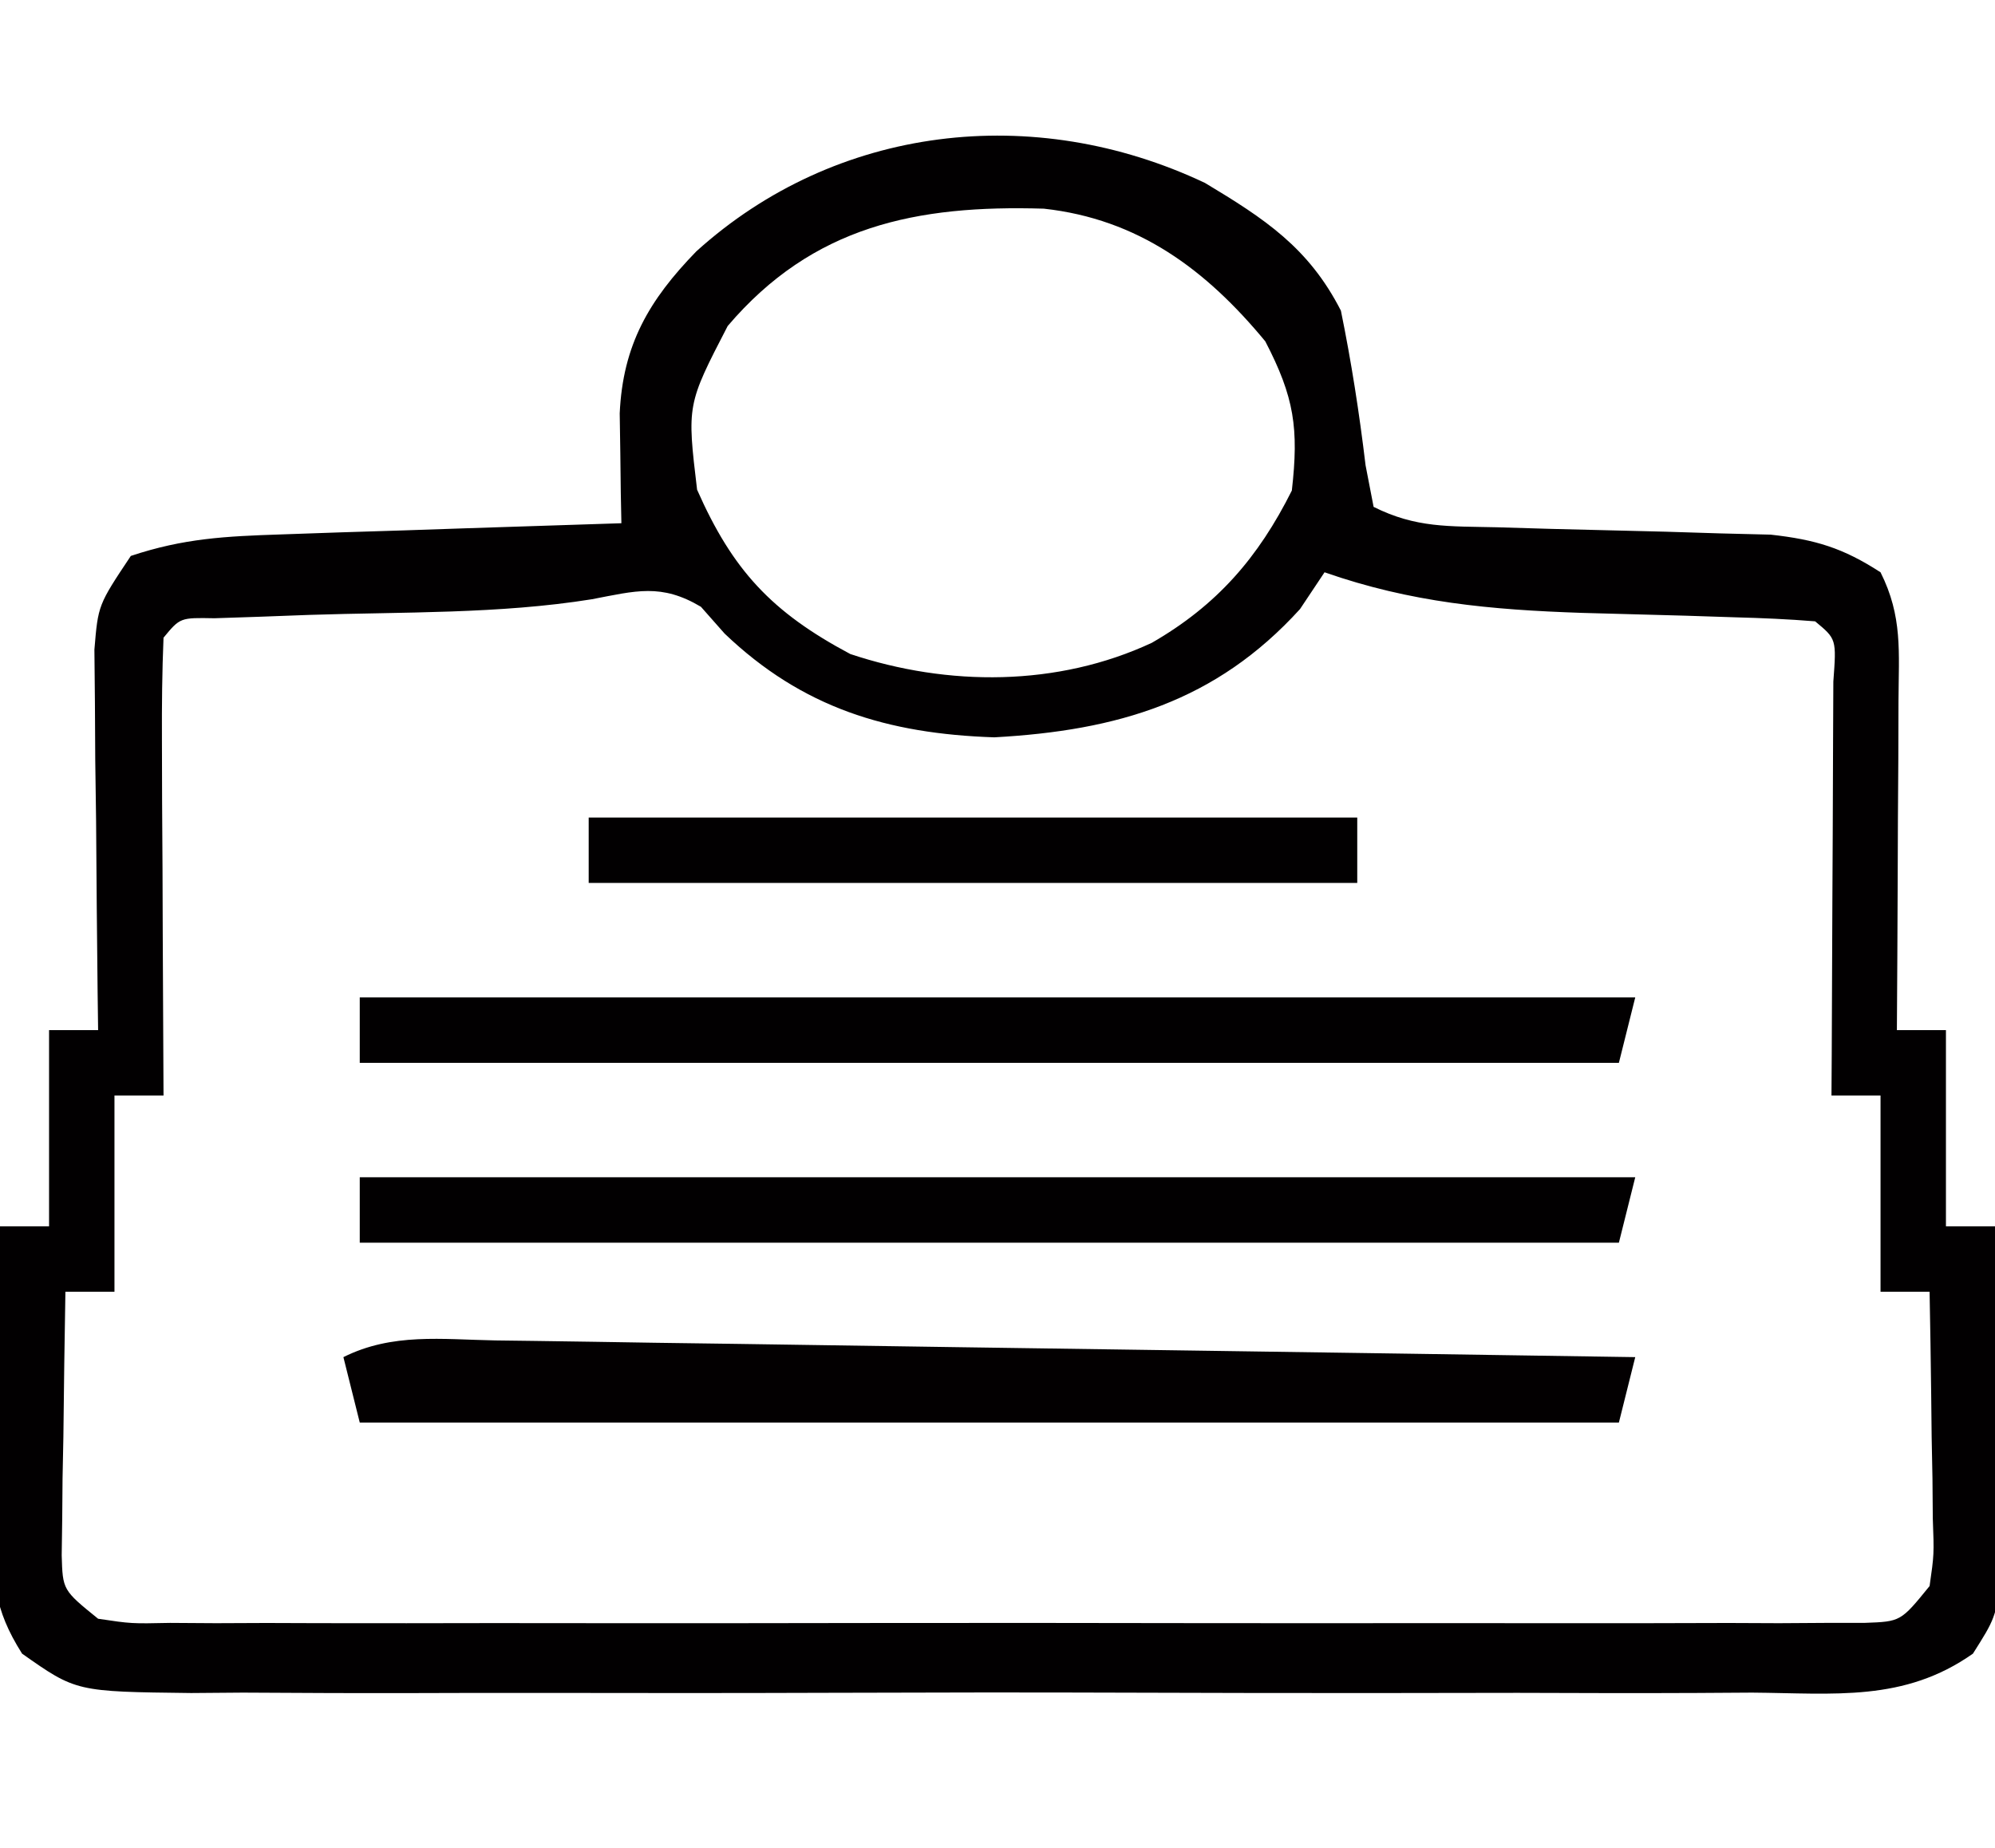
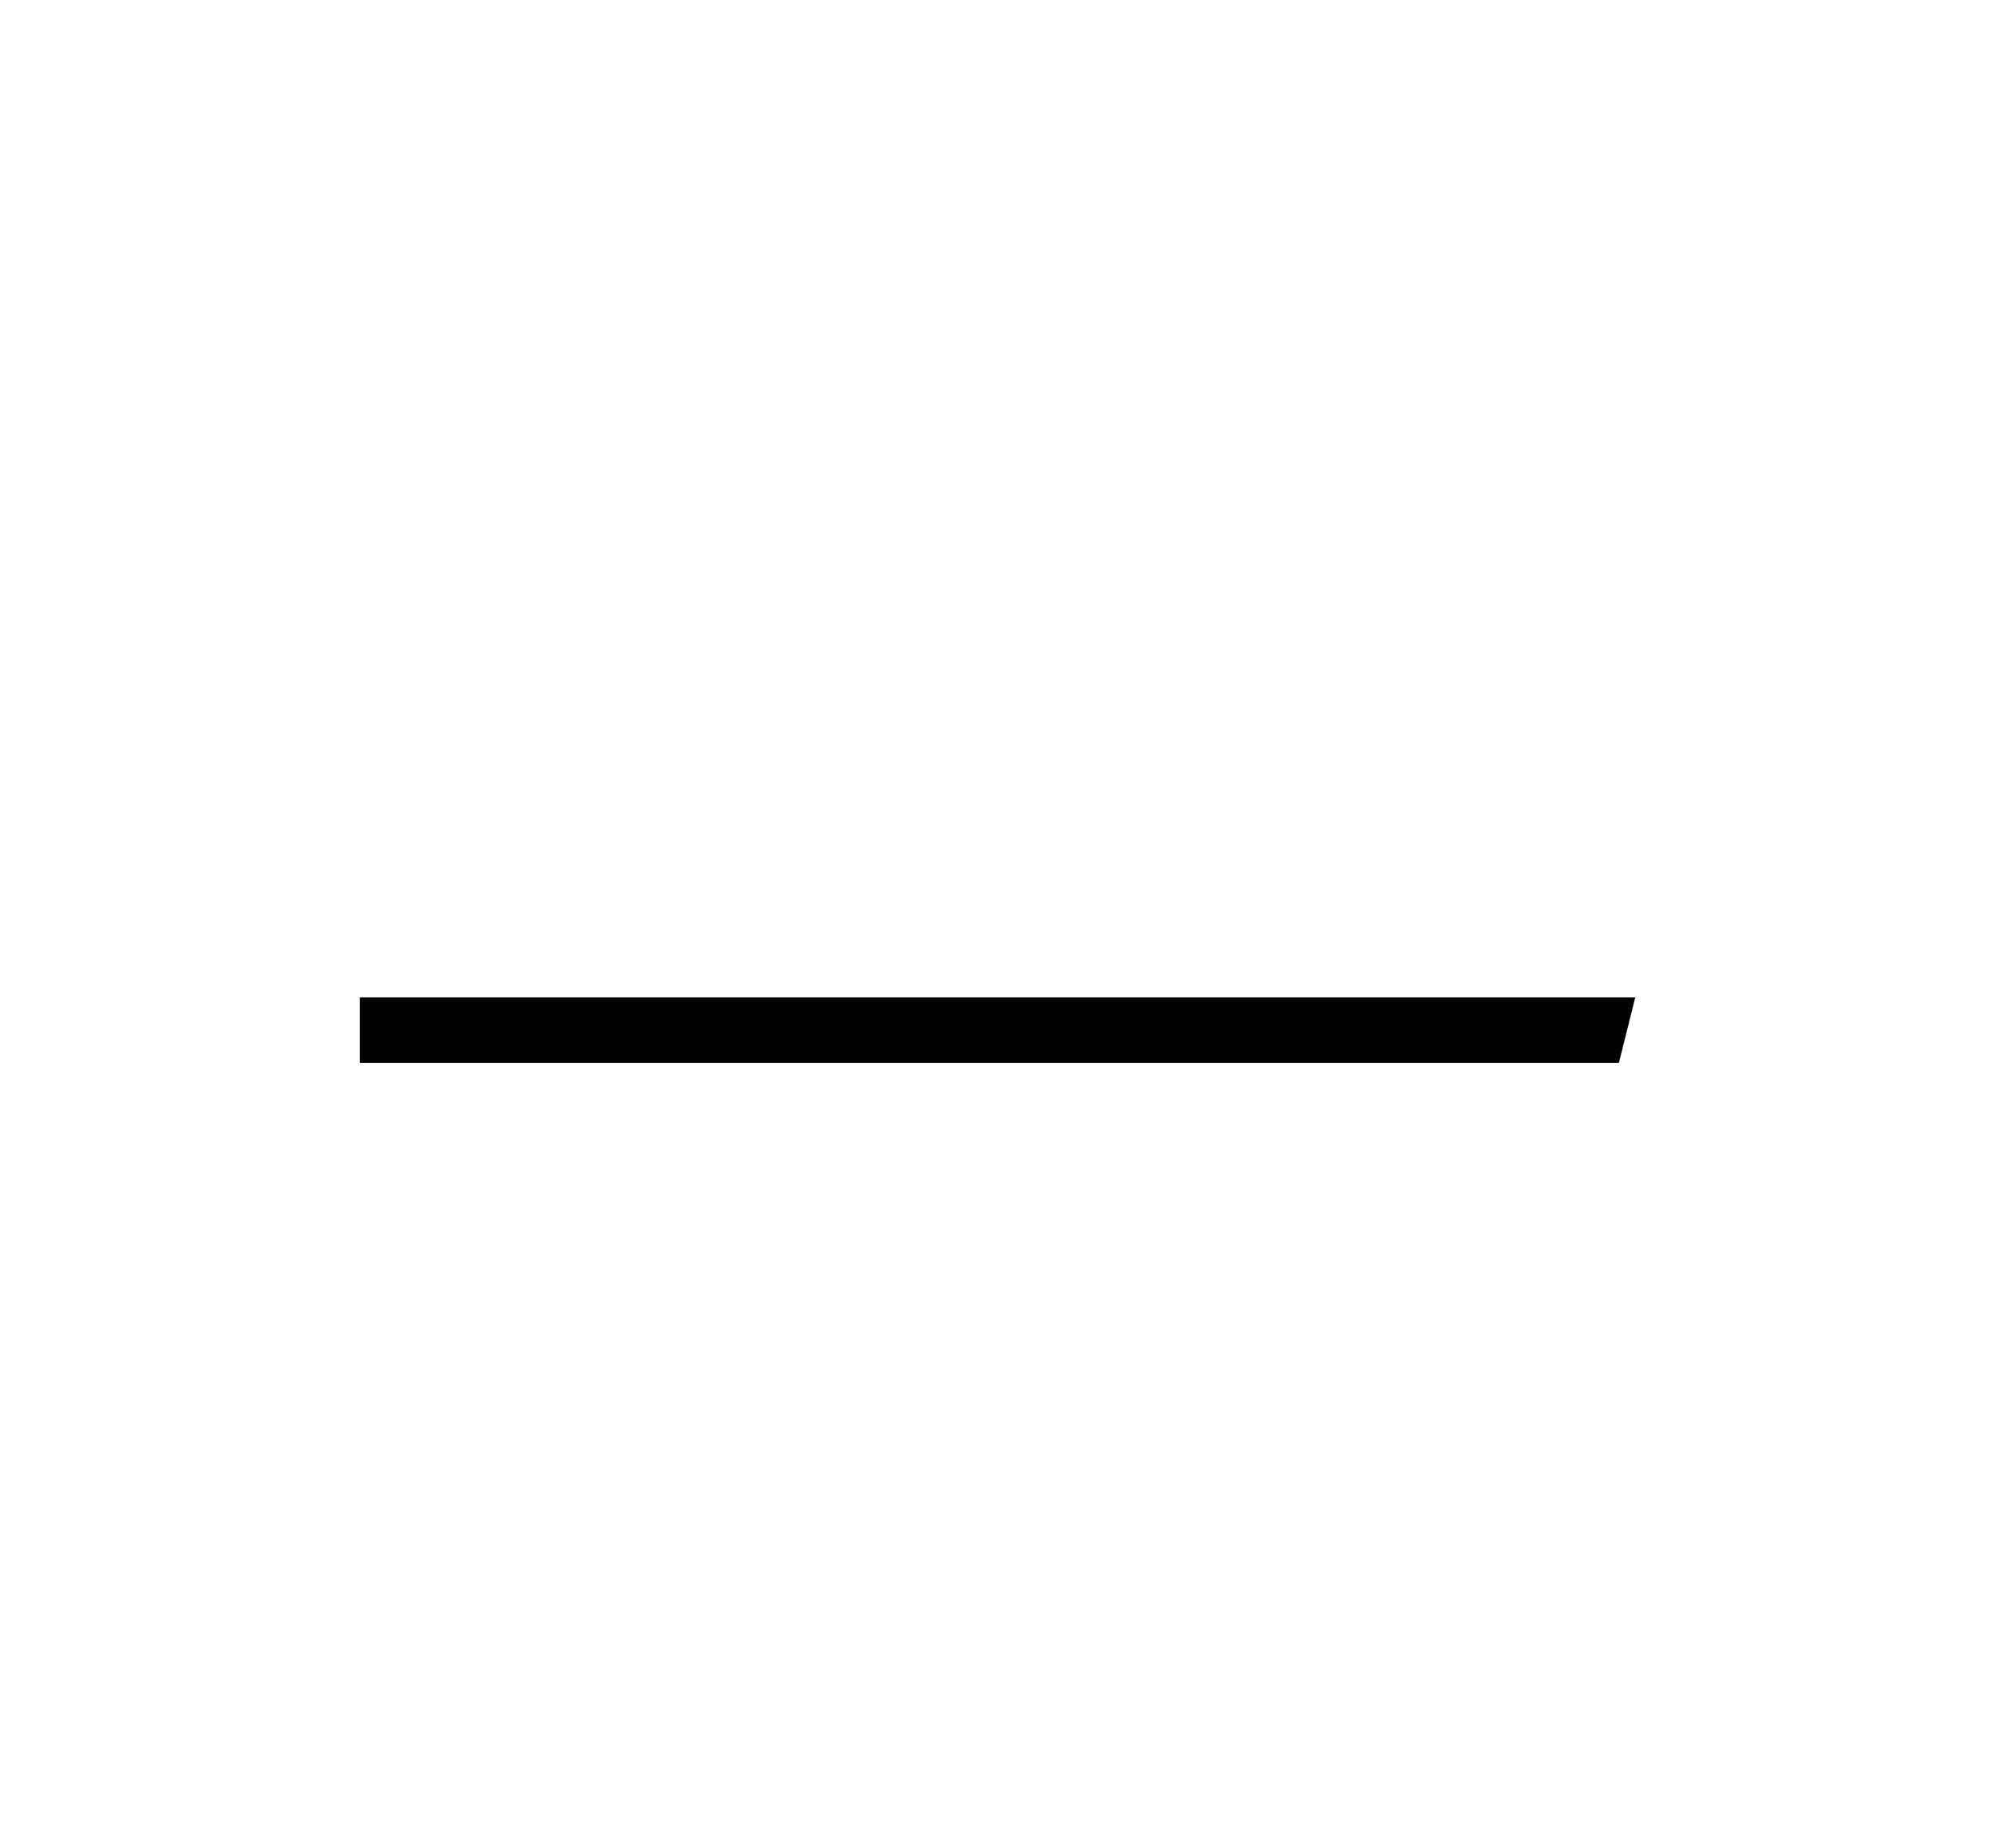
<svg xmlns="http://www.w3.org/2000/svg" version="1.1" width="122" height="113">
-   <path d="M0 0 C3.642 2.186 6.343 3.955 8.312 7.812 C8.954 10.958 9.439 14.078 9.82 17.266 C9.983 18.106 10.145 18.947 10.312 19.812 C12.916 21.114 14.924 20.99 17.836 21.059 C19.491 21.108 19.491 21.108 21.18 21.158 C23.51 21.219 25.841 21.277 28.172 21.33 C29.278 21.364 30.384 21.398 31.523 21.434 C32.537 21.459 33.551 21.484 34.595 21.51 C37.336 21.815 39.009 22.321 41.312 23.812 C42.67 26.527 42.425 28.661 42.41 31.695 C42.405 33.445 42.405 33.445 42.4 35.23 C42.388 37.065 42.388 37.065 42.375 38.938 C42.37 40.169 42.366 41.4 42.361 42.668 C42.35 45.716 42.333 48.764 42.312 51.812 C43.303 51.812 44.292 51.812 45.312 51.812 C45.312 55.773 45.312 59.733 45.312 63.812 C46.303 63.812 47.292 63.812 48.312 63.812 C48.429 67.729 48.5 71.645 48.562 75.562 C48.596 76.674 48.63 77.785 48.664 78.93 C48.683 80.535 48.683 80.535 48.703 82.172 C48.735 83.649 48.735 83.649 48.767 85.155 C48.312 87.812 48.312 87.812 46.963 89.946 C42.746 92.916 38.493 92.369 33.457 92.33 C32.351 92.337 31.245 92.344 30.105 92.351 C26.445 92.369 22.785 92.357 19.125 92.344 C16.584 92.346 14.044 92.35 11.503 92.355 C6.177 92.361 0.851 92.353 -4.476 92.334 C-10.631 92.312 -16.786 92.319 -22.941 92.341 C-28.866 92.362 -34.79 92.359 -40.715 92.348 C-43.235 92.345 -45.755 92.348 -48.275 92.358 C-51.794 92.368 -55.313 92.352 -58.832 92.33 C-59.877 92.338 -60.923 92.346 -62 92.355 C-69.035 92.272 -69.035 92.272 -72.338 89.946 C-74.085 87.185 -74.147 85.427 -74.078 82.172 C-74.065 81.102 -74.052 80.032 -74.039 78.93 C-74.006 77.819 -73.972 76.707 -73.938 75.562 C-73.919 74.436 -73.901 73.309 -73.883 72.148 C-73.836 69.369 -73.77 66.591 -73.688 63.812 C-72.698 63.812 -71.707 63.812 -70.688 63.812 C-70.688 59.852 -70.688 55.892 -70.688 51.812 C-69.698 51.812 -68.707 51.812 -67.688 51.812 C-67.698 51.041 -67.708 50.269 -67.719 49.473 C-67.761 45.982 -67.787 42.491 -67.812 39 C-67.829 37.785 -67.846 36.57 -67.863 35.318 C-67.87 34.155 -67.876 32.992 -67.883 31.793 C-67.893 30.719 -67.904 29.646 -67.915 28.54 C-67.688 25.812 -67.688 25.812 -65.688 22.812 C-62.449 21.733 -59.896 21.608 -56.488 21.496 C-55.28 21.454 -54.071 21.412 -52.826 21.369 C-51.564 21.33 -50.301 21.291 -49 21.25 C-47.726 21.207 -46.452 21.164 -45.139 21.119 C-41.988 21.013 -38.838 20.911 -35.688 20.812 C-35.7 20.2 -35.712 19.587 -35.725 18.956 C-35.734 18.149 -35.744 17.343 -35.754 16.512 C-35.766 15.713 -35.779 14.915 -35.791 14.093 C-35.6 9.897 -33.994 7.158 -31.105 4.184 C-22.575 -3.529 -10.482 -4.96 0 0 Z M-29.188 8.75 C-31.68 13.567 -31.68 13.567 -31.059 18.762 C-28.892 23.667 -26.519 26.243 -21.688 28.812 C-15.706 30.806 -9.013 30.812 -3.25 28.125 C0.725 25.836 3.26 22.918 5.312 18.812 C5.743 15.02 5.465 13.106 3.688 9.688 C0.064 5.301 -4.077 2.21 -9.852 1.574 C-17.65 1.339 -23.977 2.628 -29.188 8.75 Z M7.312 23.812 C6.817 24.555 6.322 25.297 5.812 26.062 C0.665 31.725 -5.349 33.489 -12.883 33.906 C-19.418 33.688 -24.617 32.108 -29.375 27.562 C-29.853 27.021 -30.331 26.48 -30.824 25.922 C-33.251 24.477 -34.807 24.948 -37.5 25.462 C-43.17 26.371 -49.035 26.229 -54.766 26.418 C-55.769 26.455 -56.771 26.493 -57.805 26.531 C-58.718 26.562 -59.632 26.592 -60.574 26.623 C-62.672 26.583 -62.672 26.583 -63.688 27.812 C-63.775 29.885 -63.794 31.961 -63.785 34.035 C-63.782 35.295 -63.779 36.555 -63.775 37.854 C-63.767 39.194 -63.759 40.535 -63.75 41.875 C-63.745 43.219 -63.74 44.564 -63.736 45.908 C-63.724 49.21 -63.708 52.511 -63.688 55.812 C-64.677 55.812 -65.668 55.812 -66.688 55.812 C-66.688 59.773 -66.688 63.733 -66.688 67.812 C-67.677 67.812 -68.668 67.812 -69.688 67.812 C-69.741 70.771 -69.781 73.729 -69.812 76.688 C-69.829 77.529 -69.846 78.371 -69.863 79.238 C-69.87 80.044 -69.876 80.85 -69.883 81.68 C-69.893 82.423 -69.904 83.167 -69.915 83.933 C-69.854 86.057 -69.854 86.057 -67.688 87.812 C-65.654 88.116 -65.654 88.116 -63.284 88.066 C-61.896 88.075 -61.896 88.075 -60.48 88.084 C-58.953 88.077 -58.953 88.077 -57.395 88.071 C-55.79 88.077 -55.79 88.077 -54.152 88.082 C-50.601 88.091 -47.051 88.085 -43.5 88.078 C-41.041 88.079 -38.583 88.081 -36.124 88.084 C-30.966 88.087 -25.808 88.083 -20.649 88.073 C-14.024 88.062 -7.4 88.068 -0.775 88.08 C4.304 88.088 9.382 88.085 14.461 88.08 C16.904 88.079 19.347 88.08 21.791 88.085 C25.2 88.09 28.61 88.082 32.02 88.071 C33.038 88.075 34.056 88.079 35.105 88.084 C36.493 88.075 36.493 88.075 37.909 88.066 C38.716 88.066 39.523 88.065 40.354 88.064 C42.547 87.985 42.547 87.985 44.312 85.812 C44.589 83.876 44.589 83.876 44.508 81.68 C44.501 80.874 44.495 80.068 44.488 79.238 C44.472 78.397 44.455 77.555 44.438 76.688 C44.428 75.838 44.419 74.989 44.41 74.113 C44.387 72.013 44.351 69.913 44.312 67.812 C43.322 67.812 42.333 67.812 41.312 67.812 C41.312 63.852 41.312 59.892 41.312 55.812 C40.322 55.812 39.333 55.812 38.312 55.812 C38.32 54.548 38.32 54.548 38.328 53.258 C38.345 50.14 38.358 47.022 38.367 43.905 C38.372 42.553 38.379 41.202 38.388 39.851 C38.4 37.912 38.405 35.974 38.41 34.035 C38.418 32.283 38.418 32.283 38.426 30.496 C38.619 27.894 38.619 27.894 37.312 26.812 C35.688 26.679 34.059 26.609 32.43 26.566 C31.427 26.534 30.424 26.501 29.391 26.467 C27.279 26.406 25.167 26.349 23.055 26.295 C17.462 26.106 12.605 25.664 7.312 23.812 Z " fill="#020001" transform="translate(73.688,11.188)" />
-   <path d="M0 0 C1.127 0.014 1.127 0.014 2.277 0.029 C4.766 0.062 7.255 0.102 9.744 0.143 C11.467 0.167 13.191 0.191 14.914 0.214 C19.455 0.277 23.996 0.346 28.536 0.417 C33.168 0.487 37.799 0.552 42.431 0.617 C51.522 0.747 60.614 0.882 69.705 1.022 C69.375 2.342 69.045 3.662 68.705 5.022 C43.295 5.022 17.885 5.022 -8.295 5.022 C-8.625 3.702 -8.955 2.382 -9.295 1.022 C-6.307 -0.473 -3.272 -0.059 0 0 Z " fill="#030001" transform="translate(30.295,81.978)" />
-   <path d="M0 0 C25.74 0 51.48 0 78 0 C77.67 1.32 77.34 2.64 77 4 C51.59 4 26.18 4 0 4 C0 2.68 0 1.36 0 0 Z " fill="#020001" transform="translate(22,72)" />
  <path d="M0 0 C25.74 0 51.48 0 78 0 C77.67 1.32 77.34 2.64 77 4 C51.59 4 26.18 4 0 4 C0 2.68 0 1.36 0 0 Z " fill="#020001" transform="translate(22,61)" />
-   <path d="M0 0 C15.51 0 31.02 0 47 0 C47 1.32 47 2.64 47 4 C31.49 4 15.98 4 0 4 C0 2.68 0 1.36 0 0 Z " fill="#020001" transform="translate(36,50)" />
-   <path d="" fill="#000000" transform="translate(0,0)" />
  <path d="" fill="#000000" transform="translate(0,0)" />
</svg>